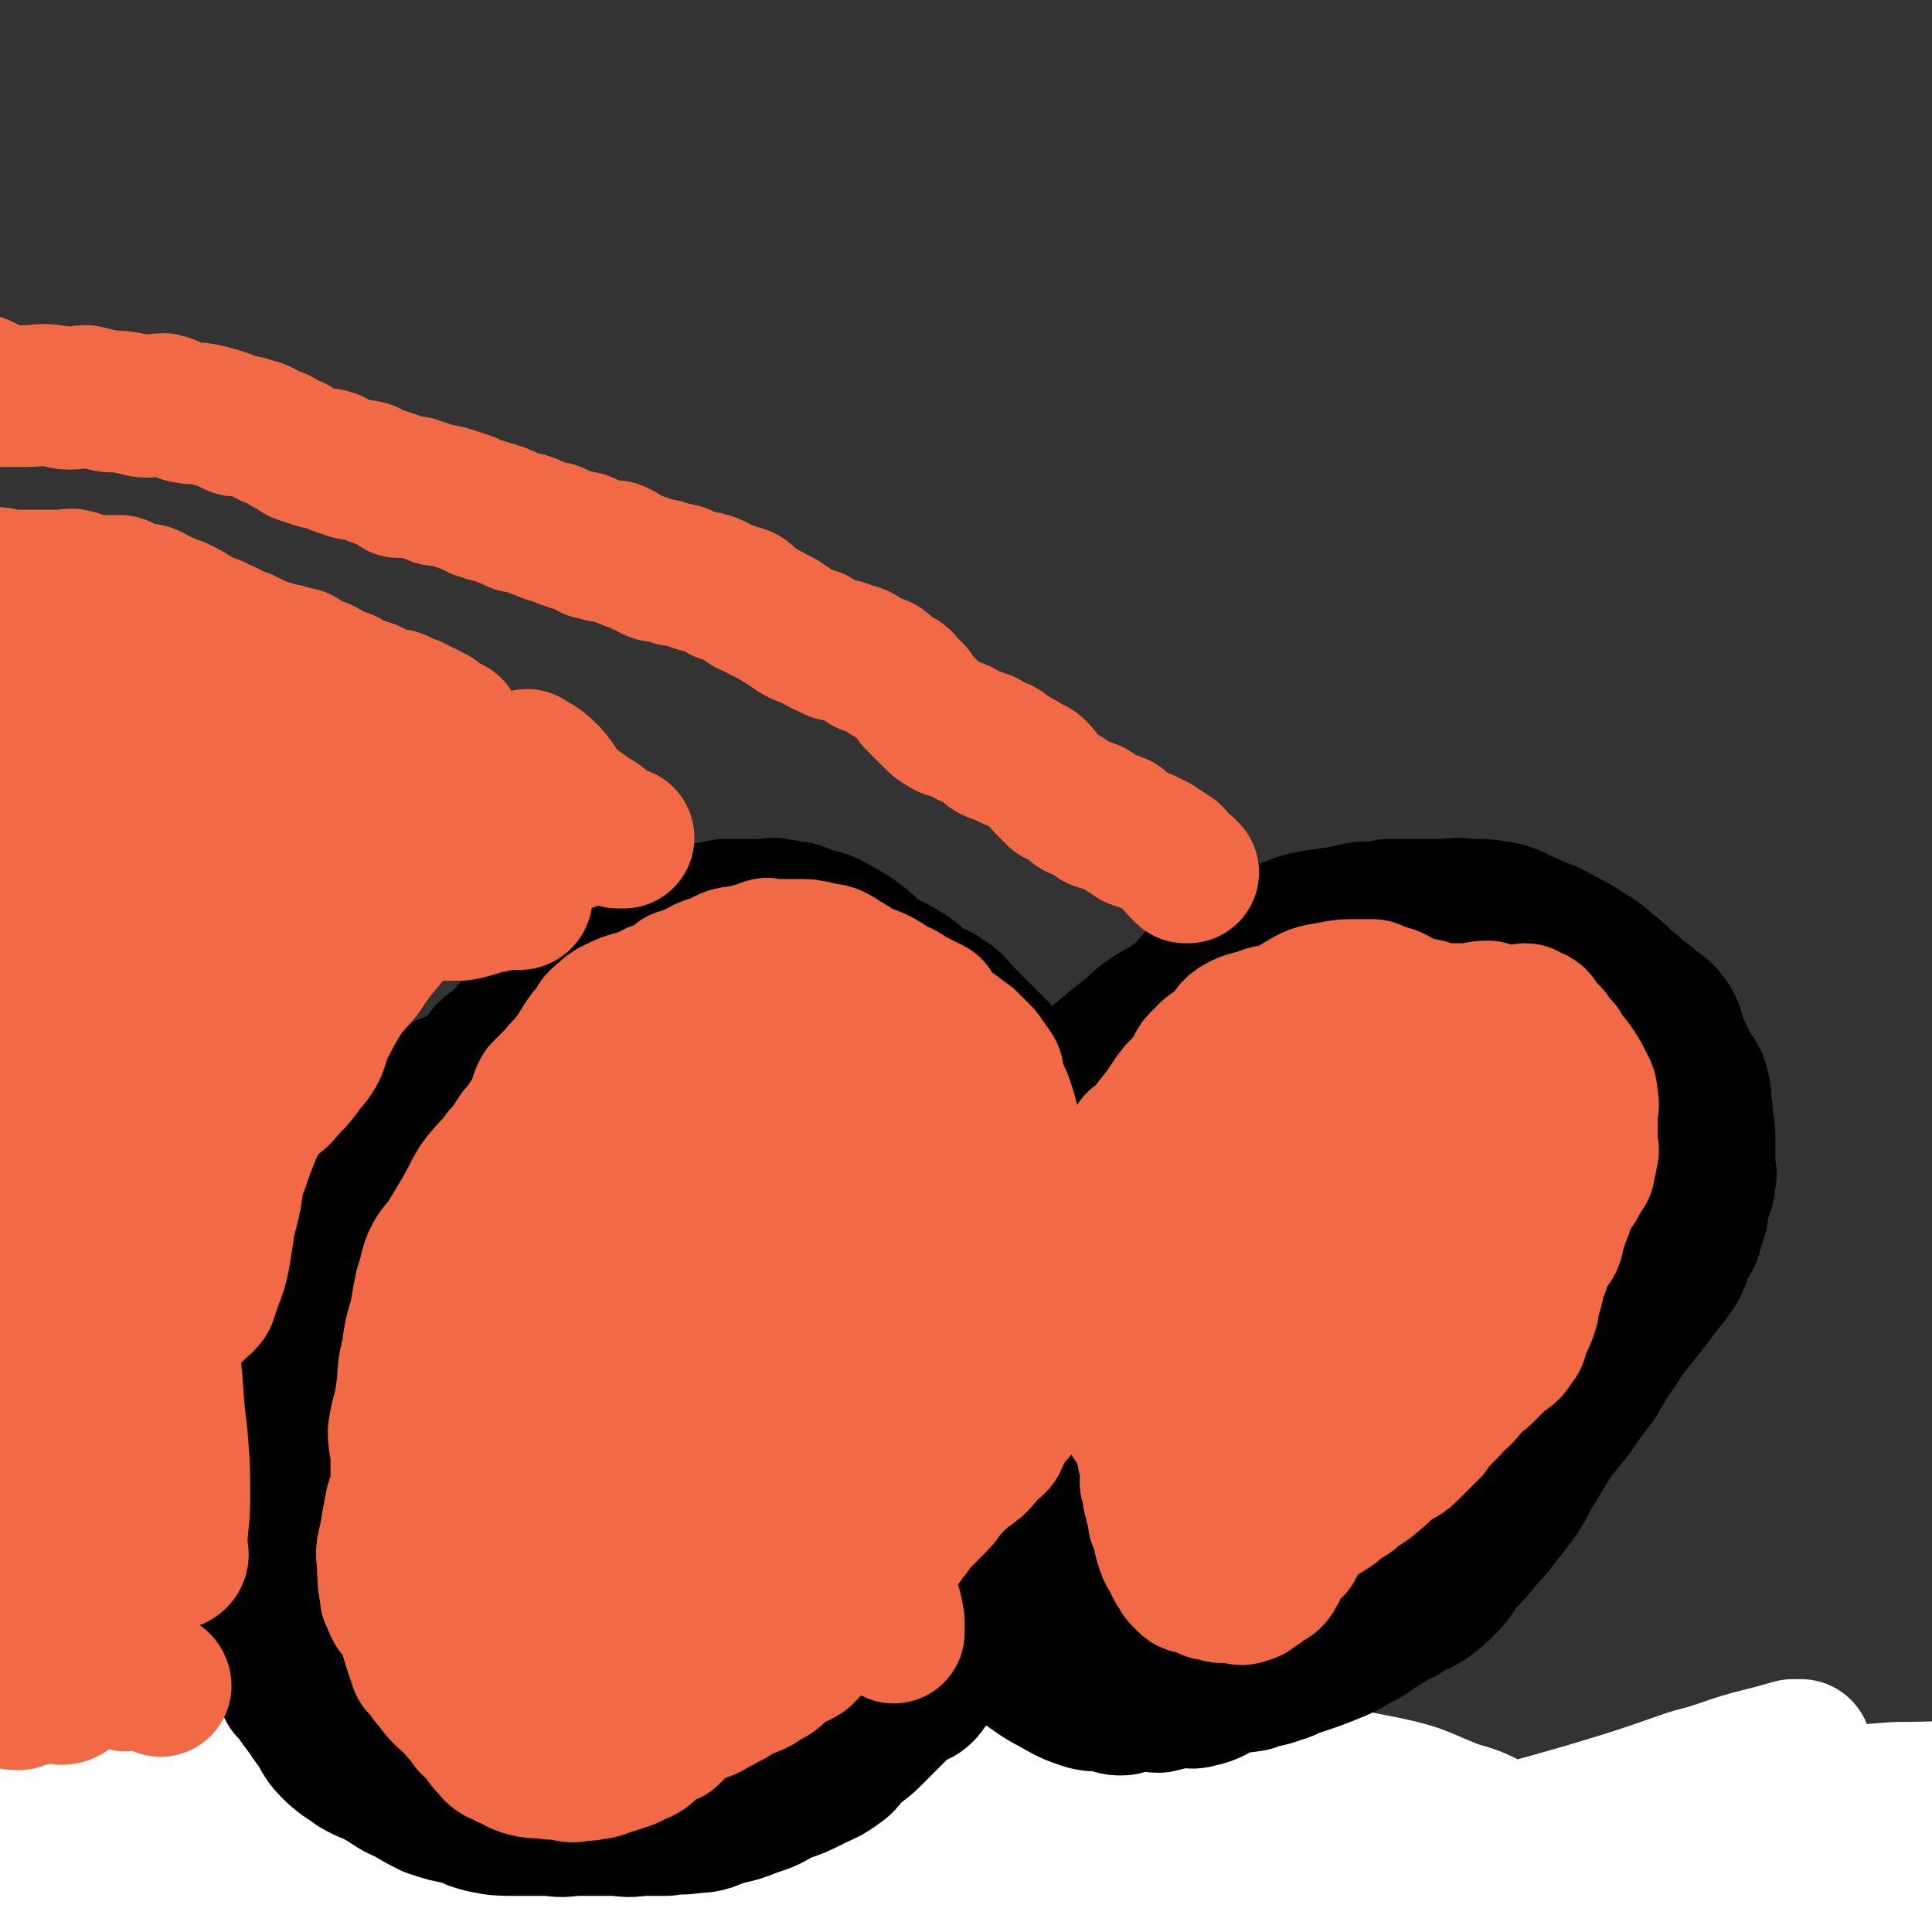
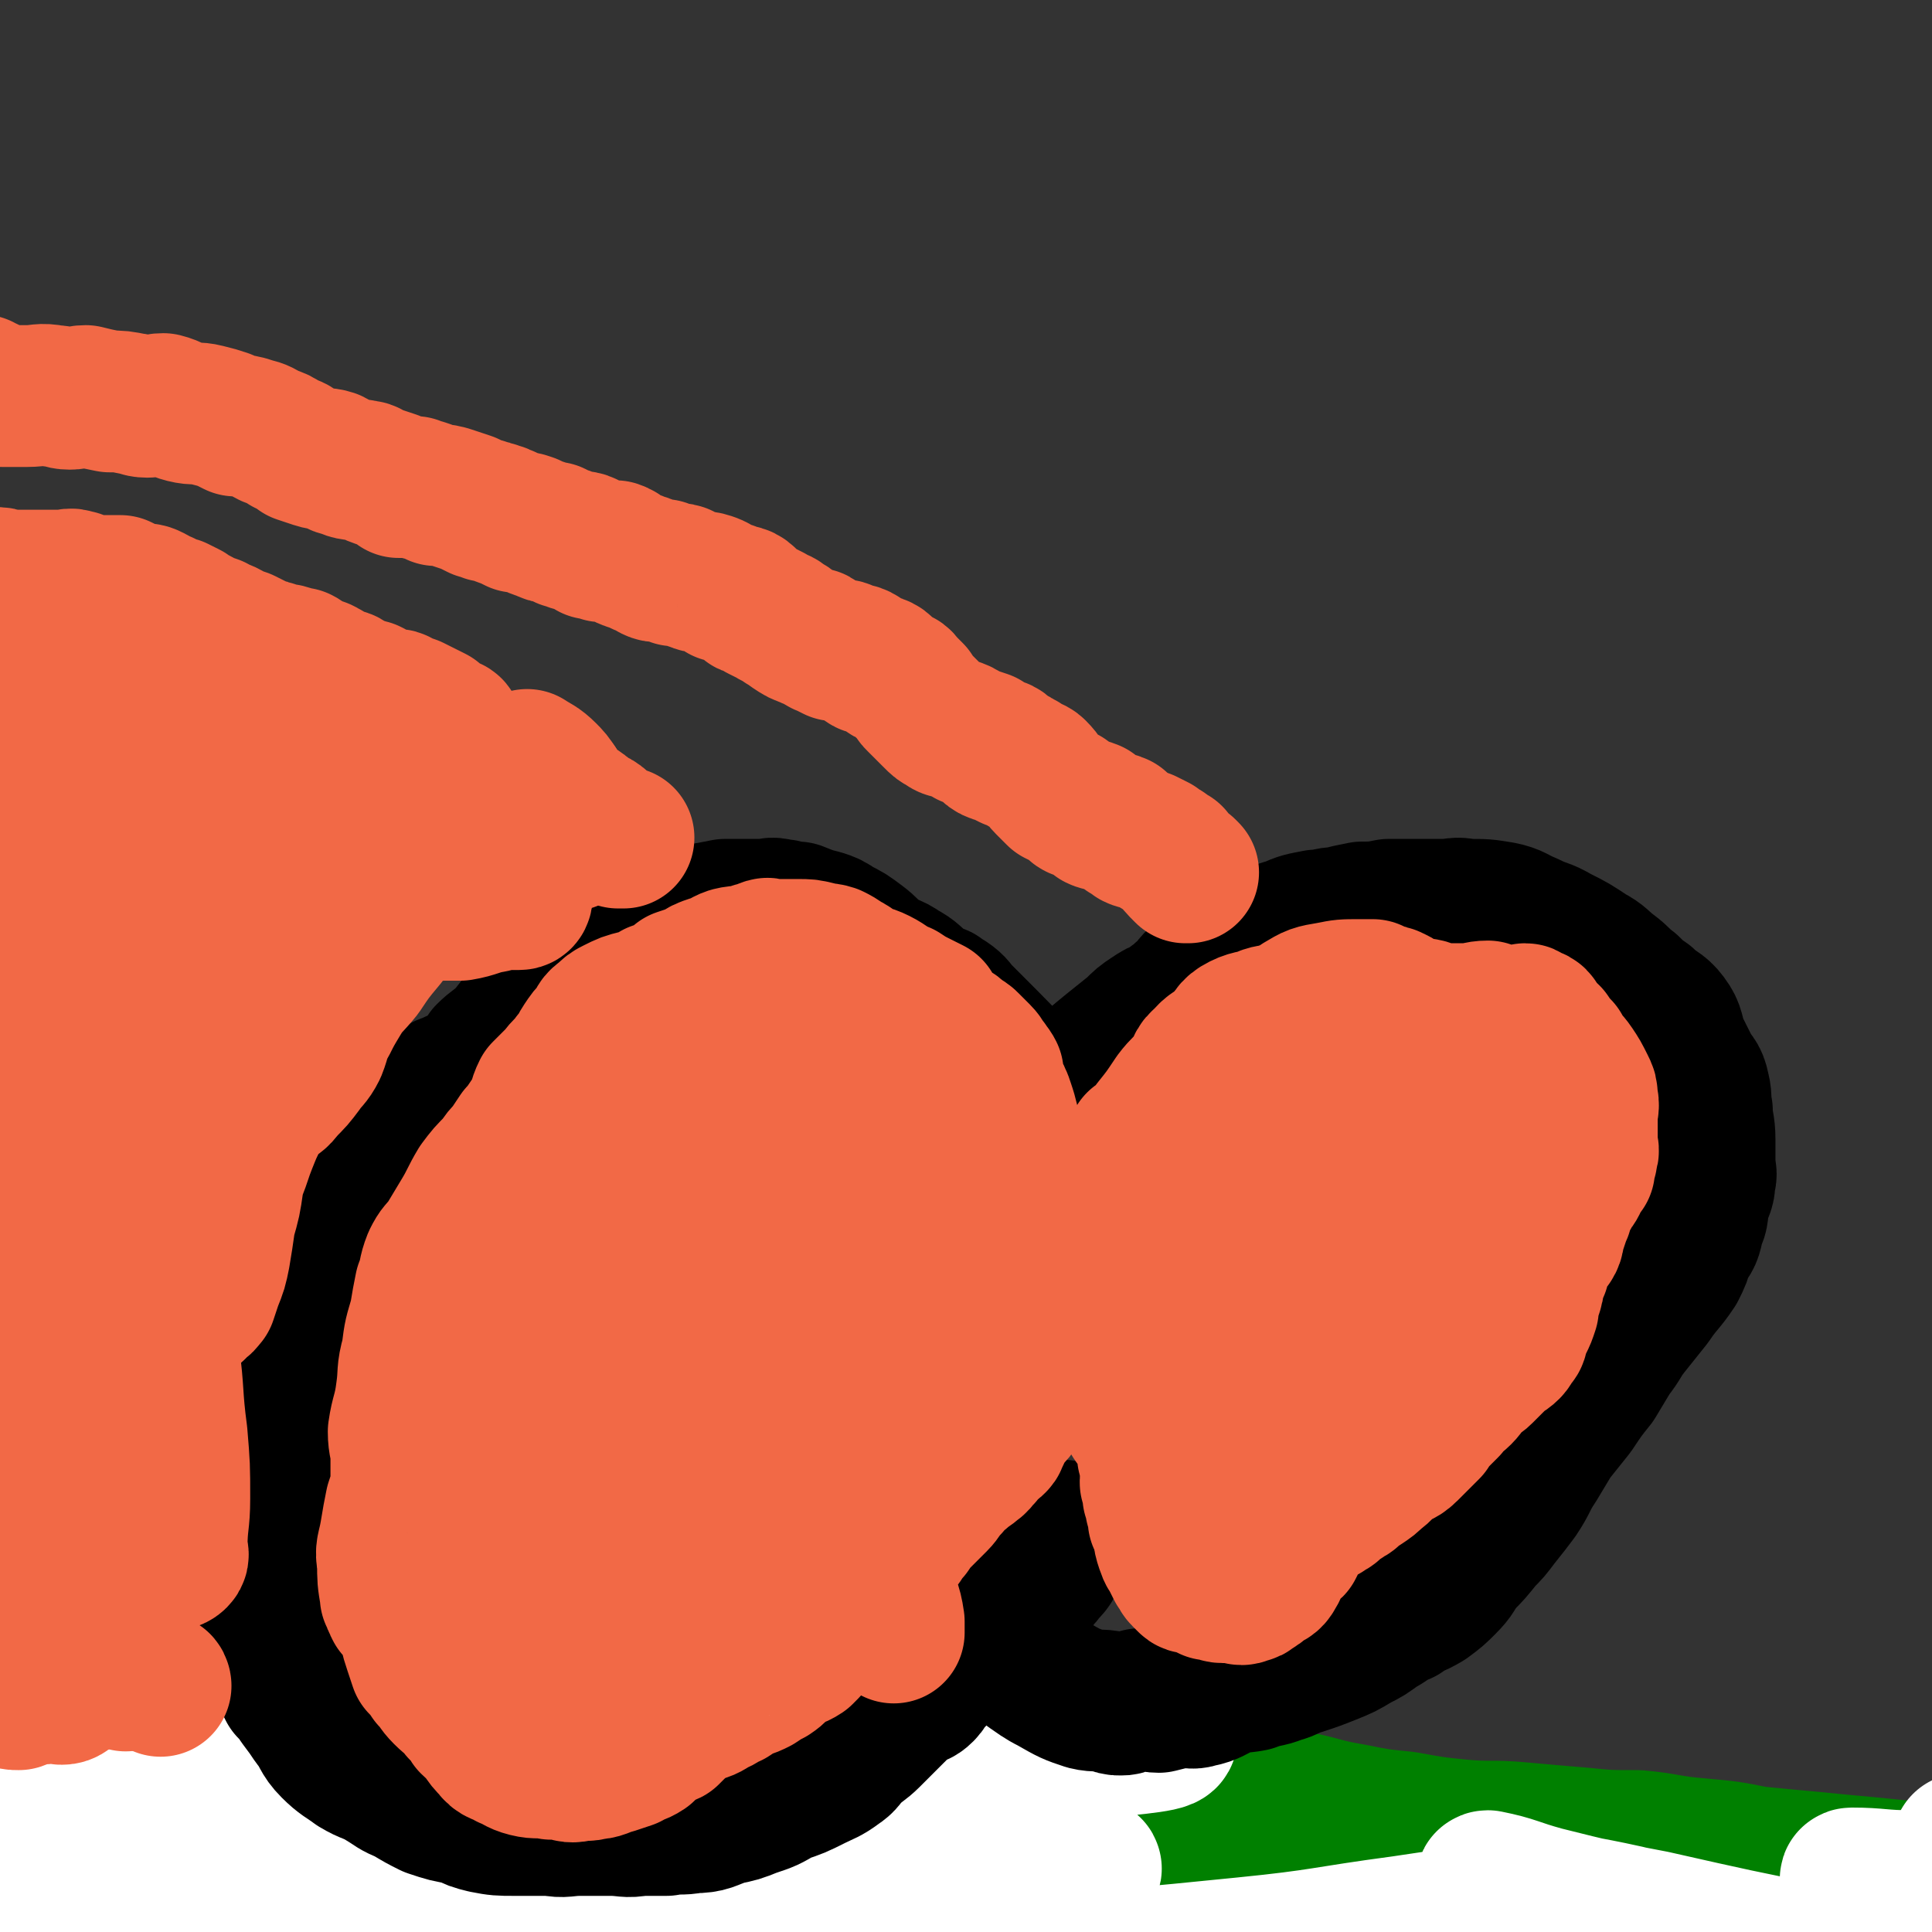
<svg xmlns="http://www.w3.org/2000/svg" viewBox="0 0 722 722" version="1.1">
  <rect x="0" y="0" width="722" height="722" fill="#333333" stroke="none" />
  <g fill="none" stroke="#008000" stroke-width="53" stroke-linecap="round" stroke-linejoin="round">
    <path d="M15,634c0,0 -1,-1 -1,-1 1,0 2,0 4,0 7,1 7,1 14,2 6,1 6,1 12,1 9,1 9,0 17,0 8,0 8,1 15,0 11,0 11,-1 22,-2 9,-1 9,0 18,-1 9,0 9,-1 18,-1 10,-1 10,-1 20,-1 10,1 10,1 21,1 10,1 10,1 19,2 10,0 10,0 19,1 9,1 9,0 18,1 10,1 9,2 19,4 8,1 8,2 16,3 10,3 10,2 20,4 8,2 8,2 17,4 9,2 9,3 17,4 10,2 10,1 20,2 9,2 9,2 18,3 10,1 10,1 19,2 11,2 11,2 22,3 10,1 10,0 21,1 9,1 9,1 18,2 10,1 10,1 21,3 11,1 12,0 23,2 12,2 11,3 23,5 10,2 10,2 20,3 11,2 11,2 21,3 11,1 11,0 22,1 11,1 11,1 23,2 10,1 10,1 21,1 11,1 11,2 23,3 11,1 11,1 21,3 10,1 10,1 21,2 10,1 10,1 21,2 10,1 10,1 20,2 9,1 9,1 18,2 8,1 8,1 17,2 5,1 5,1 10,2 15,1 16,0 30,1 0,0 -1,0 -2,0 " />
    <path d="M777,750c-1,0 -1,-1 -1,-1 -10,-4 -10,-5 -19,-8 -10,-4 -10,-6 -21,-7 -11,-1 -12,0 -24,2 -12,1 -12,1 -24,4 -13,3 -13,4 -26,8 -10,3 -9,3 -19,6 -5,1 -5,1 -10,3 -2,1 -5,1 -4,1 1,1 4,0 7,0 9,-2 9,-2 17,-3 13,-3 13,-2 25,-4 10,-2 10,-2 20,-4 4,-1 4,-1 8,-2 1,-1 2,0 3,-1 0,0 0,-1 -1,-1 -7,-1 -7,-2 -13,-1 -18,1 -18,1 -35,4 -17,2 -17,3 -33,6 -17,3 -17,3 -34,6 -9,2 -9,2 -19,4 -4,1 -5,1 -9,3 0,1 0,2 0,2 8,0 9,0 17,-1 17,-1 17,-1 35,-2 21,-2 21,-3 43,-5 26,-2 26,-2 53,-5 11,-1 11,-2 22,-3 2,0 2,0 4,0 2,0 4,0 4,0 -4,0 -6,0 -12,0 -22,2 -23,2 -45,5 -24,3 -24,4 -47,8 -24,5 -24,5 -47,10 -19,5 -19,5 -38,10 -4,2 -5,2 -8,4 -1,0 0,1 0,1 11,3 12,4 23,4 32,2 33,1 65,1 33,0 33,0 67,-1 29,-1 29,-1 58,-3 26,-2 41,-3 52,-4 " />
    <path d="M610,738c0,0 -1,-1 -1,-1 -8,-7 -8,-8 -16,-13 -10,-6 -10,-6 -20,-11 -9,-4 -10,-5 -20,-7 -15,-2 -15,-2 -31,-2 -16,-1 -16,-1 -32,-1 -17,1 -17,1 -35,2 -15,1 -15,1 -31,3 -11,1 -11,1 -23,2 -6,1 -6,1 -12,3 -2,0 -5,0 -4,1 0,0 2,0 4,1 5,2 5,3 11,4 12,3 12,3 24,4 19,3 19,3 38,4 23,1 23,1 46,2 19,1 19,0 38,0 14,1 14,1 28,2 4,0 4,0 8,1 1,0 2,0 1,0 0,0 -1,-1 -2,-1 -10,-2 -10,-2 -21,-3 -21,-1 -21,0 -43,-1 -21,0 -21,0 -43,0 -17,1 -17,1 -34,3 -8,1 -9,0 -16,2 -1,1 -1,2 0,3 1,2 1,2 3,3 10,4 10,4 20,7 24,5 24,5 49,9 24,3 24,2 48,4 24,2 24,2 47,3 15,0 15,0 30,-1 4,0 4,0 9,-1 2,0 4,1 4,0 1,0 -1,-1 -2,-3 -1,-2 -1,-2 -3,-4 -1,-2 -3,-2 -2,-4 1,-4 2,-5 6,-7 10,-5 10,-5 21,-8 11,-3 11,-3 23,-4 12,-1 12,0 24,0 8,0 8,0 15,0 3,0 4,0 7,0 0,0 0,2 0,2 0,-1 1,-2 0,-2 -8,-2 -8,-1 -17,-3 -14,-2 -14,-2 -29,-4 -22,-3 -22,-4 -45,-6 -23,-2 -23,-2 -47,-3 -24,-1 -24,0 -48,0 -19,1 -19,1 -38,3 -11,1 -11,1 -22,3 -2,1 -3,1 -5,2 0,0 0,1 0,1 3,1 4,1 8,2 10,1 10,1 21,2 15,2 15,1 30,2 14,1 14,1 27,1 9,1 9,1 18,2 2,0 2,0 4,0 0,0 0,0 0,0 -1,0 -1,-1 -3,-1 -13,-1 -13,-2 -26,-3 -27,-1 -27,-2 -54,-2 -30,-1 -30,-1 -60,-1 -31,1 -31,1 -62,2 -27,0 -27,-1 -53,1 -14,1 -14,1 -28,3 -6,1 -6,1 -12,1 0,0 -1,0 -1,0 15,1 15,2 30,2 26,1 27,1 53,1 33,1 33,1 66,0 35,0 35,-2 69,-1 23,0 23,1 46,4 16,2 16,2 32,7 6,1 8,2 11,5 1,0 -1,1 -3,1 -15,2 -15,1 -30,1 -25,1 -25,0 -50,1 -32,2 -32,3 -63,6 -28,2 -28,2 -56,5 -20,2 -20,2 -41,5 -10,2 -10,1 -19,4 -2,0 -5,2 -3,2 10,4 13,4 26,6 22,4 22,5 43,7 33,4 33,3 65,4 25,2 25,1 49,2 14,1 15,0 29,1 5,0 13,1 10,1 -9,1 -18,0 -36,-1 -27,0 -27,0 -55,0 -31,1 -31,2 -62,3 -21,1 -21,1 -42,1 -11,1 -11,1 -22,0 -4,0 -9,-1 -8,-1 2,0 7,0 13,0 21,0 21,0 43,-1 28,-2 28,-2 56,-4 28,-2 29,-2 57,-4 18,-2 18,-2 35,-4 2,0 3,-1 3,-1 -2,-2 -3,-3 -6,-4 -11,-4 -11,-4 -23,-6 -22,-5 -22,-7 -44,-9 -28,-3 -29,-2 -57,-3 -23,-1 -23,-1 -47,-2 -17,0 -17,1 -33,0 -4,0 -4,-1 -7,-1 -1,-1 -1,0 -1,-1 " />
    <path d="M363,743c0,0 0,-1 -1,-1 -11,-5 -11,-6 -22,-10 -13,-5 -13,-4 -27,-9 -8,-3 -9,-2 -17,-5 -3,-1 -3,-1 -6,-2 0,-1 0,-1 0,-2 0,0 0,0 0,0 9,2 9,3 18,4 15,2 15,1 30,2 16,1 16,1 33,2 13,0 13,0 26,-1 6,0 6,-1 11,-1 2,-1 4,0 4,-1 -1,-1 -2,-3 -5,-4 -11,-4 -11,-4 -24,-7 -16,-3 -16,-3 -32,-4 -22,-2 -23,-1 -45,-2 -23,0 -23,0 -46,0 -15,1 -15,1 -31,1 -9,0 -9,0 -18,0 -2,1 -3,1 -3,2 0,0 1,-1 2,-1 15,0 15,0 30,0 25,-1 25,-1 49,-3 32,-2 32,-3 64,-4 25,-1 25,0 50,-1 15,0 15,0 31,0 5,1 5,1 10,2 1,0 0,-1 0,-1 -13,-1 -13,-2 -27,-3 -21,-2 -21,-2 -43,-4 -27,-2 -27,-1 -54,-2 -23,-1 -23,-3 -45,-3 -15,1 -15,1 -29,3 -5,1 -6,1 -10,3 -1,0 0,1 1,1 10,4 10,4 20,8 19,6 19,6 38,12 26,8 26,9 52,15 13,4 14,1 27,3 22,4 22,5 44,10 6,1 7,1 12,3 1,1 1,3 -1,3 -4,1 -5,0 -10,0 -15,-1 -15,-2 -30,-2 -27,-1 -27,-1 -54,-1 -33,1 -33,1 -66,3 -31,3 -31,3 -61,7 -22,3 -22,3 -44,6 -11,2 -11,3 -22,6 -2,0 -5,1 -4,1 4,2 8,2 16,3 16,2 16,3 33,5 30,3 30,2 60,4 29,1 29,0 59,1 20,1 20,1 41,1 10,0 10,0 20,0 1,0 2,2 1,2 -17,-3 -19,-5 -37,-8 -25,-4 -25,-5 -50,-7 -25,-1 -25,-1 -50,-1 -20,0 -20,0 -40,1 -13,1 -13,1 -25,3 -3,0 -8,0 -7,1 1,1 5,1 10,2 12,4 12,5 25,7 27,5 27,5 54,8 30,3 30,3 60,4 26,2 26,1 53,2 14,1 14,1 29,3 3,0 5,0 7,1 0,0 -1,1 -3,1 -28,-2 -28,-3 -56,-6 -29,-3 -29,-3 -58,-6 -13,-1 -13,-1 -26,-1 -10,-1 -10,0 -19,-1 -5,0 -6,0 -9,0 -1,0 0,0 0,0 6,1 6,1 12,1 11,1 11,1 23,0 15,0 15,0 30,-3 6,0 7,0 12,-3 1,-1 3,-2 2,-3 -3,-4 -4,-4 -9,-6 -11,-4 -11,-4 -22,-8 -21,-6 -21,-5 -42,-10 -19,-5 -19,-4 -38,-9 -17,-4 -16,-5 -33,-9 -9,-2 -9,-2 -17,-4 -1,0 -1,0 -3,0 0,0 0,0 0,0 1,0 1,0 3,0 15,3 15,4 30,6 21,2 21,2 43,3 24,2 24,3 48,3 20,0 20,0 40,-1 11,-1 12,-1 23,-3 4,-1 8,-3 6,-4 -5,-3 -9,-2 -19,-4 -29,-5 -29,-5 -57,-8 -35,-5 -35,-5 -70,-9 -36,-3 -36,-3 -73,-5 -24,-1 -24,0 -48,0 -14,0 -14,-1 -28,-1 -4,-1 -9,-1 -7,-1 2,0 7,1 14,0 33,-1 33,-1 67,-3 39,-2 39,-3 79,-4 43,-2 43,-1 86,-2 32,0 32,0 64,0 11,0 11,0 21,0 3,0 7,0 7,0 -1,0 -5,1 -10,0 -23,-1 -23,-2 -46,-3 -32,-1 -32,-1 -64,-2 -34,-1 -34,-1 -67,-2 -31,0 -31,0 -62,0 -13,1 -13,1 -27,1 -5,1 -7,0 -11,0 -1,0 1,0 2,0 19,-1 19,-1 37,-3 41,-3 41,-4 81,-7 35,-3 35,-3 70,-6 27,-2 27,-3 53,-4 7,0 9,2 14,3 1,0 -1,1 -2,0 -14,-1 -14,-2 -29,-3 -26,-2 -26,-3 -52,-4 -35,-1 -35,-1 -70,-1 -28,-1 -28,0 -57,-1 -19,0 -19,0 -38,0 -7,1 -10,1 -14,2 -1,0 2,0 5,0 9,0 9,0 19,0 21,0 21,1 42,0 31,0 31,-1 62,-1 19,0 19,1 39,1 6,1 7,1 13,2 0,0 -1,-1 -1,-1 -21,2 -21,2 -42,3 -25,1 -25,1 -50,3 -25,2 -25,1 -51,5 -31,4 -31,5 -62,10 -8,2 -8,2 -17,3 " />
  </g>
  <g fill="none" stroke="#FFFFFF" stroke-width="53" stroke-linecap="round" stroke-linejoin="round">
    <path d="M98,712c0,0 -1,-1 -1,-1 7,-3 8,-3 16,-5 11,-4 11,-4 21,-7 11,-3 11,-1 21,-5 7,-2 6,-3 12,-7 3,-1 3,-1 6,-3 0,0 0,-1 0,-1 -7,-1 -7,0 -15,0 -15,1 -15,1 -31,2 -18,2 -18,2 -36,5 -26,5 -26,7 -52,12 -23,5 -23,4 -46,8 " />
    <path d="M23,722c0,0 -1,-1 -1,-1 39,1 40,5 79,4 49,-1 49,-4 98,-9 50,-4 50,-5 100,-10 33,-3 33,-3 67,-5 19,-1 19,1 38,-1 2,0 5,-2 3,-2 -16,-4 -20,-5 -39,-6 -51,-2 -51,-2 -102,-1 -52,0 -52,0 -104,4 -50,3 -50,4 -100,10 -27,3 -27,4 -53,7 -19,3 -40,5 -37,5 4,0 25,-1 51,-5 30,-4 30,-6 60,-11 61,-11 61,-11 122,-21 56,-9 56,-9 112,-17 42,-6 42,-5 84,-9 18,-2 35,-3 35,-5 1,-1 -16,0 -32,0 -36,-1 -36,-2 -72,-2 -62,2 -62,2 -124,6 -54,4 -54,4 -108,10 -36,4 -36,5 -72,9 -21,3 -32,4 -42,5 -3,1 8,0 16,-2 41,-9 41,-8 81,-18 50,-12 49,-13 98,-25 50,-12 51,-12 101,-24 34,-8 35,-7 68,-16 1,0 1,-2 0,-2 -20,-2 -21,-1 -42,-1 -48,2 -49,0 -97,5 -80,8 -79,10 -159,21 -20,3 -20,3 -41,6 " />
    <path d="M115,610c0,0 -1,-1 -1,-1 35,-3 36,-4 71,-5 42,-1 43,-2 84,1 37,3 47,8 73,12 " />
-     <path d="M226,648c0,0 -1,-1 -1,-1 " />
    <path d="M565,716c0,0 -1,-1 -1,-1 -20,2 -20,2 -40,5 -30,4 -29,5 -59,8 -40,4 -40,4 -80,7 -36,3 -36,4 -73,6 -29,1 -29,0 -57,1 -18,0 -18,1 -36,1 -3,0 -6,0 -7,-1 0,0 3,0 6,0 12,0 12,-1 24,-1 28,-1 28,0 55,0 25,0 25,-1 50,-1 23,1 23,1 45,2 13,0 14,0 26,1 0,0 0,0 -1,0 -6,-2 -6,-3 -13,-4 -17,-2 -17,-3 -34,-4 -34,-2 -34,-2 -69,-2 -33,0 -33,0 -66,2 -29,2 -29,2 -57,5 -19,2 -19,2 -37,5 -1,1 -2,2 -1,3 5,3 6,3 13,4 20,4 20,4 40,6 32,2 32,2 64,1 34,0 34,-2 69,-4 23,-2 23,-2 46,-3 10,0 18,1 20,-1 2,-1 -7,-3 -14,-4 -19,-5 -19,-5 -38,-7 -35,-5 -35,-6 -70,-8 -40,-3 -40,-2 -81,-3 -35,-1 -35,-1 -70,-1 -30,-1 -31,-1 -59,-1 -1,0 0,1 1,2 4,1 4,2 9,2 18,3 19,2 37,4 35,3 35,4 69,6 38,3 38,2 75,5 38,3 38,3 76,8 28,3 28,4 56,8 17,3 17,3 34,7 3,1 8,3 6,3 -4,0 -10,-2 -20,-3 -20,-2 -20,-2 -40,-4 -35,-3 -35,-4 -70,-5 -34,-1 -34,0 -68,0 -32,0 -32,0 -64,0 -20,0 -20,0 -39,0 -6,0 -11,0 -12,0 0,0 6,0 11,0 11,1 11,1 22,1 23,1 22,2 45,3 27,1 27,0 54,1 23,1 23,1 46,2 15,1 15,1 30,1 5,1 7,1 11,0 1,0 -1,-1 -2,-1 -12,-2 -13,-3 -25,-3 -22,-2 -23,-2 -45,-2 -31,0 -31,-1 -62,0 -28,1 -28,2 -57,4 -22,2 -22,2 -45,5 -12,2 -12,3 -25,6 -2,0 -5,1 -4,1 9,3 12,4 24,6 21,3 21,4 43,6 35,2 35,2 71,2 36,1 36,0 72,0 32,1 32,2 63,2 23,1 23,0 46,0 12,1 12,2 24,2 2,0 2,-1 3,-2 0,0 0,-1 -1,-1 -7,-3 -7,-2 -15,-5 -11,-5 -11,-5 -23,-10 -8,-3 -8,-3 -16,-7 -4,-2 -6,-3 -7,-6 0,-1 3,-1 6,-2 19,-2 19,-3 38,-4 28,-2 28,-2 55,-3 33,0 33,1 65,2 27,1 27,-1 54,2 19,3 19,4 37,9 8,2 8,2 15,4 2,0 4,1 3,1 -1,-1 -4,-1 -8,-2 -10,-2 -10,-2 -21,-4 -20,-2 -20,-1 -40,-2 -26,-1 -26,-1 -51,-1 -20,0 -20,-1 -40,-1 -15,0 -15,0 -31,1 -6,1 -7,1 -13,3 -1,0 -2,2 -1,2 9,6 11,7 22,11 20,8 20,9 41,14 29,7 30,6 60,10 29,4 30,3 60,5 23,2 23,3 47,4 15,1 15,1 30,2 6,0 9,0 11,-1 1,0 -2,-1 -4,-2 -9,-4 -9,-4 -17,-6 -22,-6 -22,-7 -44,-10 -33,-4 -33,-3 -66,-5 -30,-2 -30,-2 -60,-4 -24,-1 -24,-1 -48,-2 -8,-1 -8,-1 -16,-1 -1,0 -4,0 -3,0 7,1 9,1 18,1 21,1 21,1 41,2 35,0 35,1 71,1 34,-1 34,-1 69,-2 32,-2 32,-2 63,-4 22,-1 23,-3 43,-3 3,0 2,2 3,4 1,1 2,1 1,1 -3,0 -4,0 -7,-1 -14,-1 -14,-2 -27,-3 -22,-1 -22,-1 -44,-1 -16,-1 -16,-1 -31,-2 -8,0 -10,1 -15,0 -1,0 1,0 3,-1 5,0 5,0 10,-1 16,-1 16,-2 31,-3 22,-2 22,-2 44,-4 16,-1 16,-2 33,-3 7,-1 8,0 15,-1 2,0 3,-1 3,-1 -1,0 -2,1 -4,0 -21,-4 -21,-6 -42,-9 -31,-6 -31,-6 -63,-9 -35,-4 -35,-4 -71,-7 -31,-2 -31,-1 -61,-2 -20,-1 -20,-1 -40,-2 -6,0 -6,0 -12,0 0,0 0,0 0,0 18,4 18,4 35,7 27,5 27,5 54,8 35,5 35,5 70,7 30,2 30,1 60,3 22,2 22,3 44,5 12,1 12,1 24,2 4,0 8,0 7,-1 -3,-2 -8,-3 -16,-7 -16,-7 -15,-8 -31,-14 -26,-10 -26,-10 -52,-17 -23,-7 -24,-6 -47,-12 -18,-4 -18,-3 -36,-8 -8,-2 -8,-1 -16,-4 0,0 -1,-1 0,-1 10,2 10,3 21,6 20,5 20,5 41,9 31,7 31,7 61,13 36,8 36,8 72,15 20,3 20,3 40,5 " />
    <path d="M756,765c-1,0 -1,-1 -1,-1 -8,-1 -9,-1 -17,-1 -16,-1 -16,0 -33,-1 -12,-1 -12,-1 -25,-2 -3,0 -6,-1 -7,0 -1,1 1,2 3,3 8,6 8,7 17,11 22,11 23,10 45,20 15,7 14,9 29,15 18,7 29,9 37,12 " />
-     <path d="M442,654c0,0 -1,-1 -1,-1 1,1 1,2 2,3 4,5 4,5 8,9 6,5 6,5 13,8 8,5 8,6 18,8 10,3 10,2 21,3 13,1 13,-1 25,0 10,0 10,0 20,0 6,1 9,1 12,0 1,0 -1,-1 -3,-2 -6,-3 -6,-3 -13,-5 -13,-5 -12,-6 -26,-9 -21,-4 -22,-5 -44,-6 -23,-1 -23,0 -46,0 -17,1 -17,1 -34,2 -11,1 -11,2 -21,3 -2,0 -5,0 -4,1 1,1 3,2 7,4 8,4 8,4 16,8 16,6 15,7 32,11 16,3 17,2 34,2 14,0 14,-1 29,-3 14,-1 14,-1 28,-5 9,-2 9,-3 17,-8 1,0 2,-1 2,-1 0,-1 -1,-1 -2,-1 -6,3 -6,3 -12,6 -17,7 -17,7 -34,15 -18,8 -18,8 -37,16 -16,7 -16,8 -32,13 -13,4 -13,4 -26,4 -4,0 -4,0 -8,-2 -1,-1 -3,-1 -2,-3 2,-3 4,-3 9,-6 8,-6 7,-8 17,-12 15,-7 16,-6 32,-10 12,-2 12,-2 24,-2 10,0 10,0 20,2 2,0 1,1 3,2 1,0 2,0 1,0 -1,1 -1,1 -3,0 -2,0 -2,-1 -4,-1 -2,0 -3,0 -5,0 -1,1 -3,1 -3,1 2,1 4,2 8,2 11,0 11,1 22,-1 24,-3 24,-4 47,-10 22,-5 22,-5 43,-11 20,-6 20,-6 40,-13 12,-3 12,-4 23,-7 8,-2 8,-2 15,-4 1,0 3,0 3,0 -1,1 -2,1 -4,2 -12,4 -12,4 -25,8 -14,6 -14,7 -28,12 -14,5 -14,5 -27,9 -5,1 -5,1 -10,1 -1,0 -3,0 -3,0 0,1 2,1 4,0 9,0 9,0 18,-1 20,-2 20,-3 41,-6 21,-3 21,-3 42,-6 14,-2 14,-2 28,-3 18,0 18,-1 36,0 5,1 4,3 8,5 1,0 2,0 2,0 0,1 1,2 0,3 -3,0 -4,-1 -8,-1 -12,1 -12,2 -23,3 -27,5 -27,6 -54,10 -21,3 -21,3 -42,5 -14,2 -14,1 -28,2 -3,1 -3,0 -6,1 0,0 -1,1 -1,1 6,3 7,4 15,6 13,3 14,2 28,4 26,4 26,3 52,7 21,3 21,3 42,7 17,4 17,3 34,8 8,3 8,4 16,7 5,3 6,2 11,4 0,1 0,2 0,2 -2,0 -3,0 -4,-1 -3,-1 -2,-3 -4,-5 -3,-3 -3,-3 -7,-6 -5,-3 -6,-2 -10,-5 -2,-2 -3,-3 -3,-5 0,-1 2,1 4,0 4,0 4,-1 9,-1 6,0 7,1 13,0 1,0 1,-1 2,-2 " />
    <path d="M768,721c-1,0 -2,-2 -1,-1 11,14 16,14 24,30 4,8 0,10 0,19 0,9 0,9 0,19 0,0 0,0 0,0 " />
    <path d="M693,703c-1,0 -2,-1 -1,-1 10,0 11,1 22,1 19,1 19,1 38,0 31,-1 48,-2 62,-3 " />
    <path d="M735,690c-1,0 -2,-1 -1,-1 3,0 4,1 8,0 11,0 11,-1 21,-2 14,-1 14,-1 28,-2 " />
  </g>
  <g fill="none" stroke="#000000" stroke-width="53" stroke-linecap="round" stroke-linejoin="round">
-     <path d="M393,411c0,0 -1,-1 -1,-1 0,0 0,0 1,1 7,18 8,18 14,36 1,4 -1,4 -1,8 1,5 2,5 2,10 1,7 0,7 0,14 1,7 1,7 2,14 0,4 1,4 1,8 0,4 0,4 -1,8 0,4 0,4 0,9 0,4 0,4 0,8 0,1 0,1 0,2 0,2 0,2 0,4 0,3 0,3 0,5 0,2 1,2 0,4 0,2 0,2 -1,5 0,2 0,2 0,4 1,2 1,2 2,4 0,2 0,2 -1,4 0,2 0,2 0,4 1,2 1,2 2,4 0,2 -1,2 -1,5 1,4 2,4 3,7 1,4 1,4 1,7 1,3 1,3 2,5 0,2 0,2 -1,4 0,1 0,1 0,1 0,1 0,1 0,1 " />
    <path d="M391,412c0,0 -1,-1 -1,-1 0,0 0,0 1,1 0,0 0,0 0,0 0,0 -1,-1 -1,-1 0,0 0,0 1,1 0,0 0,0 0,0 -16,-17 -16,-17 -32,-33 -2,-2 -2,-3 -5,-5 -2,-1 -2,-1 -3,-2 -3,-1 -3,-1 -6,-3 -4,-3 -4,-4 -8,-6 -4,-3 -5,-2 -9,-5 -4,-3 -3,-3 -7,-6 -4,-3 -4,-3 -8,-5 -3,-2 -3,-2 -6,-3 -4,-1 -4,-1 -9,-3 -4,0 -4,-1 -7,-1 -3,-1 -3,0 -6,0 -2,0 -2,0 -5,0 -4,0 -4,0 -9,0 -5,1 -5,1 -11,2 -3,0 -3,0 -7,1 -1,0 -1,1 -3,1 -5,2 -5,2 -10,4 -4,2 -4,1 -9,4 -2,1 -2,2 -5,4 -2,1 -2,1 -5,3 -3,3 -3,3 -6,5 -3,3 -3,3 -6,5 -3,3 -4,3 -7,5 -4,4 -4,4 -7,7 -3,3 -3,4 -6,7 -3,3 -4,3 -7,6 -3,4 -2,5 -6,8 -2,2 -3,1 -6,2 -4,2 -4,1 -7,4 -2,2 -1,3 -3,5 -3,3 -3,3 -6,6 -2,3 -2,3 -5,6 -2,3 -3,3 -5,5 -3,4 -3,4 -5,7 -2,4 -2,4 -4,8 -2,5 -2,5 -4,10 -2,5 -3,5 -4,10 -1,4 0,4 -1,8 0,5 -1,5 -2,10 -1,6 -1,6 -2,12 -1,3 -1,4 -2,7 -1,5 -1,5 -3,9 -1,5 -1,5 -3,10 -1,5 -1,5 -3,9 -1,5 -2,5 -4,9 -1,5 -1,5 -3,10 -1,4 -1,4 -2,9 -1,3 -1,4 -1,7 -1,5 0,5 0,9 -1,6 -1,6 -2,12 0,5 0,5 0,11 0,4 -1,4 0,8 0,4 1,4 2,9 0,2 0,2 1,5 0,2 0,2 1,4 1,2 2,2 3,4 1,2 1,2 2,4 2,2 2,2 4,5 3,4 3,4 5,7 4,5 3,6 7,10 4,4 5,4 9,7 5,3 5,2 10,5 5,3 4,3 9,5 5,3 5,3 9,5 6,2 6,2 12,3 4,2 4,2 8,3 5,1 6,1 11,1 7,0 7,0 14,0 5,1 5,0 11,0 6,0 6,0 11,0 6,0 6,1 11,0 5,0 5,0 10,0 5,-1 5,0 10,-1 6,0 6,-1 12,-3 5,-1 5,-1 10,-3 6,-2 6,-2 11,-5 6,-2 6,-2 12,-5 4,-2 5,-2 9,-5 3,-2 2,-2 5,-5 3,-3 4,-3 7,-6 5,-5 5,-5 9,-9 3,-3 3,-3 6,-5 3,-2 3,-1 5,-3 2,-2 1,-3 3,-4 2,-2 2,-2 4,-4 2,-2 2,-3 5,-5 2,-2 2,-1 5,-3 3,-2 3,-2 6,-5 3,-2 3,-2 5,-4 2,-2 2,-2 3,-4 1,-1 1,-2 2,-3 1,-2 2,-1 4,-2 3,-3 2,-3 5,-6 1,-2 2,-2 3,-4 3,-3 3,-3 4,-6 1,-1 0,-1 1,-3 1,-2 1,-2 2,-4 1,-1 0,-1 0,-2 1,0 0,-1 0,-1 " />
    <path d="M396,411c0,0 -2,0 -1,-1 14,-13 14,-13 29,-25 3,-3 3,-3 6,-5 3,-2 3,-2 6,-3 3,-3 3,-2 6,-5 4,-3 3,-4 7,-7 3,-2 4,-2 7,-4 5,-3 5,-4 10,-7 4,-2 4,-2 8,-4 4,-2 4,-2 8,-3 4,-2 5,-2 10,-3 4,0 4,-1 8,-1 4,-1 4,-1 9,-2 5,0 5,0 10,-1 5,0 5,0 11,0 4,0 4,0 9,0 5,0 5,-1 9,0 7,0 7,0 13,1 5,1 5,2 10,4 6,3 6,2 11,5 6,3 6,3 12,7 4,2 4,3 8,6 4,3 3,3 7,6 3,3 3,3 6,5 4,4 5,3 8,7 3,4 2,5 4,10 2,4 2,4 4,8 2,4 3,3 4,8 1,4 0,4 1,8 0,5 1,5 1,11 0,4 0,4 0,9 0,3 1,3 0,6 0,4 -1,4 -2,7 -1,5 0,5 -2,9 -1,5 -1,5 -4,9 -1,4 -1,4 -3,8 -4,6 -5,6 -9,12 -4,5 -4,5 -8,10 -4,5 -3,5 -7,10 -3,5 -3,5 -6,10 -4,5 -4,5 -8,11 -4,5 -4,5 -8,10 -3,5 -3,5 -6,10 -4,6 -3,6 -7,12 -3,4 -3,4 -7,9 -3,4 -3,4 -6,7 -4,5 -4,5 -8,9 -3,4 -2,4 -6,8 -3,3 -3,3 -7,6 -5,3 -5,2 -9,5 -5,2 -5,3 -9,5 -4,3 -4,3 -8,5 -5,3 -5,3 -10,5 -5,2 -5,2 -11,4 -4,1 -4,2 -8,3 -5,2 -5,1 -10,3 -5,1 -5,0 -10,2 -5,2 -5,3 -10,4 -3,1 -3,0 -7,0 -4,1 -4,1 -8,2 -3,0 -3,-1 -7,-1 -2,1 -2,1 -4,1 -2,1 -2,1 -3,1 -2,0 -2,0 -4,-1 -4,-1 -5,0 -9,-1 -6,-2 -6,-2 -13,-6 -4,-2 -5,-3 -8,-5 " />
  </g>
  <g fill="none" stroke="#F26946" stroke-width="53" stroke-linecap="round" stroke-linejoin="round">
    <path d="M289,360c0,0 -1,-1 -1,-1 0,0 1,0 1,1 -3,1 -4,1 -6,3 -2,1 -2,2 -4,3 -2,1 -2,1 -4,2 -4,1 -4,1 -8,3 -4,1 -4,1 -8,3 -2,1 -3,1 -5,3 -4,2 -4,2 -7,4 -5,2 -5,2 -10,5 -5,2 -4,3 -8,6 -4,3 -4,3 -8,6 -4,4 -4,5 -8,8 -4,4 -4,4 -8,8 -4,2 -4,2 -7,5 -2,3 -2,3 -4,5 -2,3 -2,3 -4,6 -2,2 -2,2 -4,5 -4,4 -4,4 -7,8 -3,5 -3,6 -6,11 -3,5 -3,5 -6,10 -3,4 -3,3 -5,7 -2,5 -1,5 -3,10 -1,5 -1,5 -2,11 -2,7 -2,6 -3,14 -2,7 -1,7 -2,14 -1,8 -2,8 -3,15 0,5 1,5 1,10 0,3 0,3 0,6 0,1 0,1 0,3 0,1 0,1 0,2 -1,3 -1,3 -2,6 -1,5 -1,5 -2,11 -1,6 -2,6 -1,11 0,6 0,6 1,12 0,1 0,1 1,2 0,1 0,1 1,3 0,0 1,0 1,1 0,0 0,0 0,0 0,0 0,0 1,0 0,0 0,0 0,0 2,4 2,4 3,7 1,4 1,4 2,7 1,3 1,3 2,6 2,2 2,2 4,5 3,3 2,3 5,6 3,3 4,3 6,6 3,2 2,2 4,5 2,2 3,2 4,4 2,3 2,3 4,5 2,3 3,2 6,4 3,1 3,2 7,3 4,1 4,0 9,1 2,0 2,0 5,0 2,1 2,1 3,1 2,0 2,-1 3,-1 2,0 2,1 4,0 4,0 4,-1 8,-2 3,-1 3,-1 6,-2 3,-2 3,-1 6,-3 2,-2 2,-2 4,-4 2,-1 3,-1 5,-2 2,-2 2,-2 4,-4 3,-2 3,-2 6,-4 4,-1 4,-1 7,-3 3,-1 3,-2 6,-3 3,-2 3,-2 5,-3 3,-1 3,-1 5,-2 3,-2 3,-2 5,-3 3,-2 2,-2 6,-5 3,-2 3,-1 6,-3 3,-3 3,-3 6,-7 2,-3 2,-3 4,-6 2,-3 2,-3 4,-6 1,-1 1,-1 2,-2 3,-3 3,-3 5,-5 3,-2 3,-2 5,-4 3,-3 3,-4 5,-6 3,-3 3,-3 6,-6 1,-2 1,-2 3,-4 2,-3 2,-3 4,-5 1,-1 1,-1 2,-2 2,-2 2,-2 4,-4 2,-2 2,-3 4,-5 2,-2 2,-3 5,-5 2,-2 3,-2 5,-4 2,-1 1,-2 3,-3 1,-2 1,-2 2,-3 2,-1 2,-1 3,-2 1,-1 0,-1 1,-2 1,-2 1,-2 1,-3 1,-2 1,-2 3,-4 2,-2 2,-2 4,-5 1,-2 1,-2 2,-5 1,-3 1,-2 2,-5 1,-3 1,-3 2,-6 1,-3 2,-3 2,-5 1,-3 0,-4 1,-7 0,-4 0,-4 1,-7 0,-6 0,-6 0,-11 -1,-3 -1,-3 -1,-6 -1,-3 -1,-3 -1,-7 -1,-3 -1,-3 -2,-7 -1,-4 -1,-4 -2,-8 -2,-5 -2,-5 -3,-9 -1,-4 0,-4 -1,-7 -2,-4 -2,-4 -3,-8 -1,-3 0,-4 -1,-7 -1,-4 -1,-4 -2,-7 -1,-3 -1,-3 -3,-6 0,-1 0,-1 -1,-2 0,-2 0,-2 0,-4 -1,-2 -1,-1 -2,-3 -2,-2 -1,-2 -3,-4 -2,-2 -2,-2 -4,-4 -1,-1 -1,-1 -3,-2 -2,-2 -2,-2 -4,-3 -3,-2 -4,-2 -6,-4 -1,-2 0,-2 -1,-4 -2,-1 -2,-1 -4,-2 -4,-2 -4,-2 -7,-4 -5,-2 -5,-3 -9,-5 -4,-2 -4,-1 -8,-3 -2,-2 -2,-2 -4,-3 -3,-2 -3,-2 -5,-3 -3,-1 -3,0 -5,-1 -4,-1 -4,-1 -8,-1 -3,0 -3,0 -6,0 -2,0 -2,0 -4,0 -1,0 -1,-1 -2,0 -1,0 -1,0 -2,1 -2,0 -2,0 -4,1 -3,1 -3,0 -7,1 -3,1 -3,2 -7,3 -3,1 -3,1 -6,3 -3,1 -3,1 -6,2 -2,2 -2,2 -4,3 -2,2 -2,1 -5,2 -3,2 -3,2 -7,3 -4,1 -4,1 -8,3 -2,1 -2,1 -4,3 -3,2 -2,2 -4,5 -2,2 -2,2 -4,5 -2,3 -1,3 -4,6 -2,3 -3,3 -5,6 -3,3 -3,3 -6,6 -2,4 -1,4 -3,8 -3,4 -3,4 -5,8 -2,4 -2,4 -3,8 -1,3 -2,3 -3,7 -1,3 0,4 -1,7 -1,6 -1,6 -2,12 -1,4 -1,4 -2,9 -1,3 -1,3 -2,6 0,3 0,3 -1,6 0,4 0,4 0,9 -1,3 -1,3 -1,6 -1,4 -1,4 -2,7 0,2 -1,2 -1,4 0,2 0,2 0,4 -1,2 -1,2 -1,4 -1,3 -1,3 -2,6 0,1 0,1 0,3 0,2 0,2 0,4 0,4 0,4 0,8 -1,2 -2,2 -2,5 0,5 1,5 2,10 0,3 -1,3 0,6 1,4 1,4 3,7 0,1 0,1 0,1 0,1 0,1 1,1 0,1 0,1 0,1 0,0 0,0 0,1 0,0 1,0 2,1 0,1 0,1 0,1 1,0 1,0 1,0 0,1 0,1 1,1 0,1 -1,1 0,2 0,0 1,0 1,1 2,2 2,2 3,4 2,3 2,3 4,6 2,2 2,2 5,5 3,2 3,2 6,4 3,2 3,2 5,3 3,2 3,2 5,4 2,1 2,0 4,1 1,0 1,1 2,1 1,1 1,1 3,1 2,1 2,1 4,2 1,0 1,1 3,1 3,0 3,0 5,0 2,1 2,1 4,2 2,0 2,-1 4,-1 1,0 1,0 3,0 1,1 1,1 2,1 2,1 2,0 3,0 1,0 1,1 3,0 2,0 2,0 5,0 3,-1 3,-1 6,-2 2,0 2,0 5,-1 3,0 3,0 6,-1 2,-1 2,-2 3,-3 1,-1 2,-1 3,-3 0,0 0,0 1,-1 2,-2 2,-2 4,-5 1,-2 1,-2 3,-4 1,-3 1,-2 3,-4 3,-3 3,-3 6,-6 2,-2 2,-3 5,-5 2,-3 2,-2 4,-5 1,-1 1,-2 2,-3 2,-3 3,-3 4,-5 2,-4 1,-4 3,-8 2,-3 2,-3 4,-6 2,-3 1,-4 2,-7 2,-3 3,-2 6,-5 2,-3 2,-3 4,-5 2,-4 2,-4 3,-7 2,-3 2,-3 4,-6 1,-3 1,-3 2,-6 2,-3 2,-3 3,-6 1,-2 1,-2 1,-5 0,-2 0,-2 0,-4 1,-3 1,-3 1,-5 1,-3 2,-3 2,-7 0,-3 -1,-3 0,-6 0,-3 1,-3 1,-6 1,-4 0,-4 1,-8 0,-4 1,-4 1,-7 0,-3 0,-3 0,-5 -1,-3 0,-3 0,-6 0,-2 -1,-3 0,-5 0,-1 1,-1 1,-2 0,-1 0,-2 0,-3 -1,-2 0,-2 0,-3 0,-2 0,-2 0,-3 0,-1 0,-1 0,-2 0,-2 0,-2 0,-3 -1,-2 -1,-2 -2,-4 0,-2 0,-2 -1,-4 0,-1 -1,-1 -1,-2 -1,-1 0,-2 -1,-3 -2,-2 -3,-1 -4,-3 -2,-1 -1,-3 -2,-4 -2,-1 -3,0 -6,0 -2,0 -2,0 -5,0 -2,-1 -2,-1 -5,-2 -1,0 -1,0 -2,1 -1,0 0,0 -1,1 -2,0 -2,0 -4,0 -2,0 -2,0 -4,0 -6,0 -6,0 -12,1 -6,0 -6,0 -11,0 -3,0 -3,-1 -6,0 -3,0 -3,0 -6,1 -5,2 -6,1 -11,3 -4,2 -4,2 -8,5 -4,3 -5,3 -8,7 -3,4 -2,5 -5,9 -4,5 -4,5 -8,10 -4,6 -4,6 -8,11 -3,7 -3,7 -7,14 -3,6 -3,6 -6,12 -3,6 -3,6 -6,12 -2,6 -1,6 -3,11 -2,5 -2,5 -4,11 -1,5 -1,5 -2,10 -1,7 -2,7 -1,13 0,6 0,6 1,12 1,5 1,5 2,11 1,3 1,3 2,6 0,2 0,3 1,4 0,0 1,-2 1,-1 1,0 1,1 1,1 0,0 0,-1 0,-1 1,-7 2,-7 3,-13 2,-13 1,-13 3,-25 1,-12 2,-12 3,-25 1,-12 0,-12 1,-24 1,-11 1,-11 3,-21 1,-6 0,-6 2,-13 1,-4 1,-5 4,-8 2,-2 3,-1 5,-1 4,1 5,0 8,4 6,8 5,9 9,19 4,10 4,10 7,20 2,8 1,9 5,17 1,5 3,5 5,9 1,2 1,2 2,5 0,0 0,1 0,1 0,0 0,-1 0,-2 0,-7 0,-7 1,-14 0,-12 0,-12 1,-24 1,-12 2,-12 4,-25 1,-6 1,-6 3,-12 1,-3 1,-4 3,-5 2,-1 3,0 4,2 6,12 5,13 10,26 6,18 6,18 11,36 5,19 5,20 10,40 5,18 5,17 10,35 3,13 2,14 5,27 2,6 3,6 4,13 0,2 0,5 0,4 -2,-5 -2,-8 -3,-17 -3,-15 -3,-15 -4,-29 -3,-21 -3,-21 -4,-41 -2,-20 -1,-20 -2,-39 -2,-18 -3,-18 -5,-36 -1,-14 0,-14 -2,-27 0,-7 -1,-7 -2,-13 0,-1 0,-2 0,-2 0,2 0,3 1,6 0,7 0,7 1,14 1,11 1,11 2,23 0,9 0,9 1,17 1,6 1,6 2,11 0,3 1,3 1,6 0,2 0,4 0,3 -1,-1 -1,-3 -1,-7 -1,-9 -1,-9 -2,-18 -1,-16 -1,-16 -2,-31 -1,-11 -1,-11 -2,-22 0,-7 0,-7 -1,-14 -1,-3 -1,-5 -2,-6 0,-1 1,1 1,2 0,10 0,10 0,20 0,15 0,15 0,30 -1,17 0,17 -2,35 -1,13 -1,13 -3,26 -2,7 -1,8 -4,14 -1,3 -2,4 -4,5 -1,1 -1,-1 -2,-2 -5,-4 -5,-4 -9,-8 -5,-7 -5,-7 -10,-13 -6,-7 -5,-8 -11,-15 -4,-6 -4,-6 -9,-11 -1,-1 -1,-1 -2,-1 -1,-1 -1,-1 -1,0 -2,4 -1,4 -2,9 -1,12 -1,12 -2,24 -1,10 -1,10 -2,20 -1,8 -1,8 -1,15 -1,4 -1,4 -2,7 0,0 1,0 1,0 -1,0 -1,1 -1,1 -1,-1 0,-1 0,-2 0,-1 -1,-1 0,-2 0,-5 1,-5 1,-10 1,-4 1,-4 2,-8 0,-1 1,-3 1,-2 1,0 0,2 1,3 0,3 1,3 1,5 0,3 0,3 0,5 -1,4 -1,4 -2,7 -1,2 0,3 -1,5 -1,1 -2,1 -3,2 0,0 -1,-1 -1,0 0,0 0,1 1,1 1,0 1,-1 3,-1 4,-3 3,-4 8,-6 6,-3 7,-2 14,-4 4,-2 3,-2 7,-3 2,-1 3,-1 4,0 1,0 1,1 1,2 1,1 1,1 1,2 1,1 0,1 0,3 -3,4 -3,5 -6,9 -6,8 -6,8 -13,15 -7,7 -7,7 -13,13 -6,5 -6,5 -13,10 -5,3 -5,3 -10,6 -2,1 -3,0 -5,1 -1,1 -1,1 -1,1 -1,1 -1,1 -1,1 0,0 0,-1 1,-2 8,-10 8,-10 16,-20 7,-9 7,-10 15,-19 5,-6 5,-6 11,-11 4,-4 3,-5 8,-8 2,-1 2,-1 4,-2 1,0 1,0 1,1 -1,3 -1,3 -3,6 -3,8 -2,9 -6,16 -5,12 -6,12 -12,23 -5,10 -5,11 -11,19 -6,10 -7,10 -14,17 -7,7 -7,7 -14,12 -6,4 -7,4 -13,7 -5,1 -5,1 -10,1 -2,0 -2,0 -4,-1 -1,0 -1,0 -2,0 0,0 0,0 0,0 4,0 4,0 8,0 7,-1 7,-1 13,-2 10,0 10,0 21,-1 6,0 6,0 12,-1 5,0 5,0 10,0 3,0 3,0 5,0 2,1 2,1 4,2 0,0 1,0 0,-1 0,0 0,0 -1,0 -2,0 -2,1 -3,0 -6,0 -6,-1 -11,-1 -10,-1 -10,0 -19,-1 -7,0 -7,0 -14,-1 -5,0 -5,0 -11,-1 -4,-1 -4,-1 -8,-2 -2,-1 -2,-1 -4,-1 -1,-1 -2,-1 -1,-1 2,0 3,0 7,0 4,1 4,0 8,0 5,0 5,1 9,0 2,0 2,0 3,-1 1,0 0,0 1,0 0,-1 0,-1 0,-1 " />
    <path d="M426,428c0,0 -1,-1 -1,-1 -1,3 -1,4 -1,8 1,3 1,3 1,7 1,4 0,4 0,9 0,4 0,4 0,8 0,3 0,3 0,6 1,3 1,3 2,5 0,4 1,4 1,8 0,3 -1,3 -1,6 1,3 1,3 1,5 1,2 0,2 0,4 1,1 2,1 2,3 0,1 0,1 0,3 0,1 0,1 0,3 1,2 0,2 0,4 0,1 0,1 0,3 0,2 0,2 0,3 0,1 0,1 0,2 0,1 1,1 0,2 0,2 0,2 -1,4 0,3 0,3 0,5 0,2 0,2 0,3 0,1 0,1 0,1 0,1 1,1 0,1 0,0 0,0 -1,1 0,1 0,1 0,2 0,1 0,2 0,3 1,1 1,0 1,1 1,2 0,2 0,4 0,1 0,1 0,3 1,2 1,2 1,4 0,1 0,1 0,2 1,2 0,2 0,3 0,1 0,1 0,1 1,1 1,1 1,1 1,1 0,1 0,2 0,0 0,0 0,1 0,1 0,1 0,1 1,1 1,1 1,1 1,1 0,1 0,2 0,0 0,0 0,1 1,2 1,2 1,5 1,2 1,2 2,4 0,3 0,3 1,6 1,3 1,2 2,4 1,2 1,2 2,4 1,1 1,2 2,3 1,1 1,1 2,2 1,1 1,0 1,0 2,1 2,1 3,1 2,1 2,1 4,2 3,0 3,1 5,1 3,0 3,0 5,0 2,1 2,1 4,0 1,0 1,0 2,-1 2,-1 2,-1 4,-3 2,-1 3,-1 4,-3 2,-3 1,-4 3,-6 1,-3 2,-2 4,-4 1,-2 1,-2 2,-4 1,-2 1,-2 2,-4 2,-1 2,-1 3,-2 1,-1 1,-1 3,-2 1,-1 1,-1 2,-1 1,-1 2,-1 3,-2 0,0 0,0 1,-1 1,-1 1,-1 3,-2 1,-1 2,-1 3,-2 2,-2 2,-2 4,-3 3,-2 3,-2 5,-4 3,-2 3,-3 5,-5 3,-2 4,-1 7,-4 2,-2 2,-2 5,-5 1,-1 1,-1 3,-3 1,-2 1,-2 3,-4 2,-2 2,-2 4,-4 2,-3 3,-3 5,-5 2,-2 2,-3 4,-5 2,-2 2,-1 4,-3 3,-3 3,-3 6,-6 2,-2 2,-1 4,-3 1,-1 1,-2 2,-3 1,-1 1,-1 1,-3 1,-2 1,-2 2,-4 1,-2 1,-2 2,-5 0,-3 0,-3 1,-5 1,-3 1,-3 1,-5 1,-3 1,-3 2,-5 0,-2 0,-2 1,-3 1,-2 0,-2 1,-4 1,-2 2,-1 3,-3 1,-2 0,-2 1,-4 1,-3 1,-3 2,-6 1,-2 1,-2 1,-4 2,-3 2,-3 3,-5 1,-2 1,-1 2,-3 1,-2 0,-2 1,-3 1,-1 1,-1 2,-2 0,0 -1,0 -1,-1 0,-1 1,-1 1,-2 1,-1 1,-1 1,-3 1,-1 0,-2 0,-4 0,-2 0,-2 0,-5 0,-2 0,-2 0,-5 0,-3 1,-3 0,-7 0,-2 0,-2 -1,-4 -2,-4 -2,-4 -4,-7 -2,-3 -3,-3 -5,-7 -2,-2 -2,-2 -4,-5 -1,-1 -2,-1 -3,-3 -2,-1 -1,-2 -2,-3 -1,-1 -2,0 -3,0 -1,-1 0,-2 -1,-2 -1,0 -2,1 -3,1 -2,0 -2,0 -5,0 -3,-1 -3,-1 -6,-2 -4,0 -4,1 -8,1 -2,0 -2,0 -4,0 -3,0 -3,0 -6,0 -4,-1 -4,-2 -8,-2 -5,0 -5,1 -10,1 -4,0 -4,-1 -7,-1 -3,-1 -3,0 -7,0 -4,0 -4,-1 -7,0 -5,0 -5,0 -10,1 -3,0 -3,-1 -7,0 -2,0 -2,0 -4,1 -2,1 -2,0 -5,1 -4,2 -5,1 -9,3 -4,2 -3,3 -6,6 -4,4 -5,3 -8,7 -3,2 -2,3 -4,6 -3,4 -4,4 -7,8 -4,6 -4,6 -8,11 -3,5 -2,5 -5,11 -2,5 -2,5 -3,10 -1,5 -1,5 -2,11 0,5 -1,5 -1,9 0,2 1,3 0,5 0,3 0,3 0,5 -1,4 -1,4 -2,8 0,4 0,4 -1,9 0,3 -1,3 -1,5 -1,2 0,2 -1,4 0,3 0,3 0,6 0,1 0,1 0,3 1,2 1,2 1,3 1,2 0,2 0,4 1,2 1,3 2,5 2,5 2,5 4,9 2,4 3,4 5,8 3,4 3,4 5,9 3,5 3,5 5,10 2,3 2,3 4,6 2,3 1,3 3,5 3,4 4,3 7,6 2,2 2,3 4,4 3,2 4,1 7,1 2,1 3,1 5,0 2,0 2,-1 4,-2 2,-2 2,-2 4,-5 3,-2 3,-2 5,-4 3,-3 4,-3 7,-7 3,-3 3,-3 6,-7 3,-5 2,-5 4,-10 2,-4 3,-4 5,-8 1,-3 1,-3 2,-6 2,-4 3,-4 4,-7 2,-5 1,-6 2,-11 2,-4 2,-4 4,-9 2,-4 3,-3 5,-7 3,-6 4,-6 6,-11 3,-5 2,-5 4,-11 2,-3 3,-3 4,-7 2,-4 1,-5 2,-9 1,-5 1,-5 2,-11 0,-3 0,-3 0,-7 1,-4 1,-4 2,-8 0,-3 0,-3 -1,-6 0,-4 0,-4 -1,-8 0,-3 1,-3 0,-6 0,-4 0,-4 -1,-8 -1,-4 -1,-4 -2,-8 -2,-4 -1,-4 -3,-8 -1,-3 -1,-3 -2,-6 -2,-2 -2,-2 -4,-4 -2,-2 -2,-2 -4,-3 -2,-1 -2,-1 -4,-1 -2,-1 -2,-1 -4,-2 0,0 0,0 -1,0 -2,0 -2,0 -4,0 -6,0 -6,0 -11,1 -6,1 -6,1 -11,4 -6,5 -5,6 -10,12 -5,6 -6,6 -10,12 -6,9 -6,9 -10,17 -4,7 -4,8 -7,15 -2,9 -2,9 -4,18 -2,7 -2,7 -4,14 -2,5 -2,5 -2,11 -1,3 -1,3 -1,6 0,4 0,4 0,8 0,3 0,3 0,6 0,2 0,2 0,5 1,3 1,3 3,5 3,5 3,5 6,8 4,4 3,6 8,8 4,1 5,1 9,0 4,-1 5,-2 8,-4 4,-3 3,-4 6,-8 5,-5 5,-5 8,-10 4,-6 3,-7 5,-13 2,-4 2,-4 2,-9 1,-2 0,-4 -1,-5 -1,0 -1,2 -1,3 -2,3 -2,3 -3,6 -1,6 -1,6 -2,11 -2,4 -2,4 -4,9 -1,3 -1,3 -3,5 0,2 0,2 -1,3 0,1 -1,1 -1,1 0,0 0,-1 0,-2 1,-7 0,-7 0,-14 1,-10 1,-10 3,-21 1,-8 1,-8 2,-16 1,-5 1,-5 2,-9 0,-2 0,-3 1,-3 1,0 1,2 1,3 1,4 2,4 2,8 2,6 3,6 3,13 0,8 0,8 -2,16 -1,5 -1,5 -3,10 -1,3 -1,3 -3,5 -1,1 -2,2 -3,1 0,-4 1,-5 1,-10 1,-9 1,-9 2,-19 0,-13 -1,-13 -1,-27 1,-9 1,-9 2,-18 0,-7 -1,-7 -1,-14 1,-3 1,-4 2,-6 0,-1 0,1 1,1 2,3 2,2 4,5 3,5 3,5 6,11 4,7 4,7 7,15 1,3 1,3 2,6 0,2 0,2 1,4 1,0 1,0 2,0 3,-3 3,-3 5,-6 6,-9 6,-10 10,-19 4,-9 5,-9 8,-18 3,-8 3,-8 5,-15 1,-3 0,-3 1,-6 0,-2 0,-2 1,-3 1,-1 1,-1 2,0 0,2 -1,3 -1,6 1,4 1,4 1,8 1,2 0,2 0,5 0,0 1,1 0,1 0,0 0,0 -1,1 0,0 0,0 0,0 0,-1 0,-1 0,-1 1,-1 2,-1 3,-1 2,-1 2,-1 3,0 1,0 1,0 2,1 3,2 3,2 5,4 1,1 1,2 1,3 2,2 2,2 3,4 0,0 0,0 -1,0 0,1 1,1 0,1 0,0 0,0 -1,0 0,-1 0,0 -1,0 -1,0 -1,0 -1,0 -2,0 -2,0 -3,0 0,0 -1,0 -1,0 " />
    <path d="M208,294c0,0 0,0 -1,-1 -2,-2 -2,-2 -5,-4 -1,-1 -2,-1 -3,-2 0,0 0,0 -1,-1 0,0 0,0 0,0 " />
    <path d="M169,273c0,0 0,-1 -1,-1 -1,0 -1,0 -2,0 -2,-2 -2,-2 -4,-4 -2,-1 -2,-1 -4,-2 -2,-1 -2,-1 -4,-2 -3,-1 -3,-1 -5,-2 -1,-1 -1,0 -3,0 -2,-1 -2,-1 -5,-2 -1,-1 -1,-1 -3,-2 -2,0 -2,-1 -4,-1 -2,-1 -2,-1 -4,-2 -1,-1 -1,-1 -3,-1 -2,-1 -2,-1 -4,-2 -1,-1 -1,-1 -3,-2 -3,-1 -3,-1 -5,-2 -2,-1 -1,-1 -3,-2 -2,0 -2,0 -4,-1 -3,-1 -3,0 -5,-1 -2,-1 -2,-1 -4,-1 -2,-1 -2,-1 -4,-2 -2,-1 -2,-1 -4,-2 -3,-1 -3,-1 -5,-2 -3,-2 -3,-1 -6,-3 -3,-1 -3,-1 -5,-2 -3,-2 -3,-1 -5,-3 -2,-1 -2,-1 -4,-2 -3,-1 -3,0 -5,-2 -2,0 -2,-1 -4,-2 -2,-1 -2,-1 -5,-1 -2,-1 -2,-1 -3,-1 -2,-1 -2,-1 -4,-2 -2,0 -2,0 -4,0 -2,0 -2,0 -3,0 -1,0 -1,0 -3,0 -1,0 -1,0 -2,0 -1,0 -1,-1 -3,-1 -1,-1 -1,-1 -2,-1 -2,-1 -2,0 -4,0 0,0 0,0 -1,0 -2,0 -2,0 -4,0 -3,0 -3,0 -6,0 -3,0 -3,0 -6,0 -2,0 -2,0 -4,0 -3,-1 -3,-1 -5,-1 -1,0 -1,1 -3,1 -1,0 -1,0 -2,0 0,0 0,0 0,0 " />
    <path d="M198,285c0,0 -1,-1 -1,-1 3,2 4,2 7,5 2,2 2,2 4,5 1,2 0,2 2,3 1,2 2,2 4,4 1,1 2,1 3,2 2,1 1,2 3,3 1,1 2,0 3,1 2,1 1,2 3,3 1,1 1,0 2,1 1,0 1,1 1,1 1,1 1,0 2,1 0,0 0,0 1,0 0,0 0,0 1,0 " />
    <path d="M60,630c0,0 0,-1 -1,-1 -1,-1 -1,-1 -3,-2 -3,0 -3,0 -5,-1 -3,0 -3,0 -5,-1 -3,0 -3,0 -6,0 -3,1 -3,1 -5,2 -2,1 -2,1 -4,2 -2,1 -2,1 -4,2 -2,1 -2,2 -4,2 -1,0 -1,-1 -2,-1 -5,1 -5,1 -10,1 -2,1 -1,1 -4,2 -2,0 -2,0 -5,-1 -3,0 -3,0 -5,-1 -2,0 -2,0 -4,0 0,0 0,0 0,0 " />
    <path d="M32,223c0,0 0,-1 -1,-1 0,0 1,0 1,1 -2,2 -3,2 -4,5 -2,4 -1,5 -2,9 -1,11 -1,11 -2,21 0,7 1,7 0,13 -1,7 -1,7 -3,14 -2,8 -2,8 -4,15 -2,9 -2,9 -5,18 -4,17 -5,16 -9,33 -3,13 -3,13 -6,27 -2,16 -2,16 -3,33 -1,16 -1,16 -1,33 0,16 0,16 0,33 0,15 0,15 0,29 0,13 0,13 0,27 0,12 0,12 0,25 0,13 0,13 0,26 0,6 0,6 0,12 0,2 0,2 0,4 0,1 0,1 0,2 0,1 0,1 0,2 0,1 0,1 0,1 0,1 0,1 0,1 0,0 0,1 0,0 0,-2 0,-2 0,-5 0,-5 -1,-5 0,-10 2,-8 3,-8 5,-15 2,-11 1,-11 3,-21 3,-14 4,-14 6,-28 3,-14 2,-15 4,-29 3,-18 3,-18 5,-35 3,-20 3,-20 4,-41 2,-20 3,-20 4,-40 1,-17 0,-17 0,-35 0,-13 0,-13 0,-25 0,-6 0,-6 0,-11 0,-1 0,-1 0,-1 0,-2 0,-2 0,-4 0,0 0,0 0,0 0,11 0,11 0,23 0,17 0,17 0,34 0,21 1,21 1,42 1,21 1,21 2,42 0,17 0,17 2,35 1,13 1,13 2,26 1,8 2,8 3,16 0,3 0,3 0,7 0,0 -1,1 -1,1 -1,-5 -1,-6 -1,-11 -2,-24 -2,-24 -3,-47 -1,-22 0,-22 -1,-43 -1,-22 0,-22 -1,-44 -1,-15 -2,-15 -3,-30 0,-9 0,-9 0,-18 0,-3 0,-3 0,-5 0,0 0,0 0,0 0,20 0,20 0,40 0,29 0,29 0,57 0,34 -1,34 0,67 1,25 1,25 3,50 1,17 1,17 3,33 1,9 1,9 2,18 0,1 0,4 0,3 -1,-5 -2,-7 -3,-15 -2,-15 -2,-15 -3,-29 -1,-21 0,-21 -1,-41 0,-19 1,-19 1,-38 0,-15 0,-15 0,-31 0,-12 0,-12 0,-24 0,-6 0,-6 0,-12 0,-2 0,-2 0,-5 0,0 0,0 0,0 2,4 3,4 4,8 4,20 3,21 5,41 2,25 2,25 4,50 2,24 1,24 3,48 1,20 1,20 3,39 2,12 2,11 3,23 0,5 0,6 0,11 0,1 -1,1 -1,1 -2,-4 -2,-4 -2,-9 -2,-12 -2,-12 -3,-24 -1,-20 -1,-20 -1,-39 0,-20 1,-20 1,-39 1,-16 0,-16 1,-31 1,-11 1,-11 3,-21 1,-5 2,-5 4,-9 0,-1 1,-1 2,0 1,1 1,2 2,5 2,8 2,8 3,15 3,15 4,15 6,30 2,15 1,15 3,30 1,12 1,12 1,24 0,9 -1,9 -1,18 0,2 1,3 0,4 -1,1 -2,1 -3,0 -1,0 -1,0 -1,-2 -2,-7 -2,-8 -3,-16 -1,-17 -1,-17 -1,-35 0,-18 0,-18 1,-36 0,-17 0,-17 1,-34 1,-14 1,-14 3,-28 1,-9 2,-9 5,-18 2,-6 1,-6 4,-12 2,-4 2,-4 5,-7 1,-1 1,-1 2,-1 0,-1 1,-1 1,0 1,0 1,1 2,2 2,2 3,2 4,5 2,3 2,3 2,6 1,4 1,4 1,8 0,5 0,5 0,10 -1,9 0,9 -2,18 -1,7 -1,7 -3,14 -1,7 -1,7 -2,13 -1,5 -1,5 -3,10 -1,3 -1,3 -2,6 -1,1 -1,2 -3,2 0,1 -1,0 -1,1 -1,0 0,1 0,1 1,-3 1,-4 2,-7 2,-7 2,-7 4,-13 2,-8 2,-9 5,-17 2,-7 2,-7 4,-14 2,-5 2,-6 4,-11 2,-5 2,-5 4,-9 2,-3 2,-3 4,-6 3,-2 4,-2 6,-5 4,-4 4,-4 7,-8 2,-3 3,-3 5,-7 2,-5 1,-5 4,-10 2,-4 2,-4 5,-9 3,-5 4,-5 8,-10 4,-6 4,-6 9,-12 3,-5 3,-6 6,-11 3,-5 2,-6 4,-10 2,-4 3,-4 5,-8 2,-2 2,-2 4,-4 1,-1 2,0 4,-1 1,-1 1,-1 2,-2 1,0 1,-1 1,-1 1,0 0,1 1,2 0,1 0,1 0,3 0,0 -1,1 0,1 0,1 1,1 1,1 0,1 0,1 0,1 0,0 0,1 0,1 0,0 1,0 1,0 4,-2 3,-2 7,-4 2,-2 2,-3 5,-4 2,-2 2,-2 5,-3 1,0 2,1 3,1 1,0 1,-1 2,-1 1,0 1,0 2,1 1,0 1,0 1,0 1,0 1,0 1,0 1,1 1,1 2,1 0,0 0,0 1,0 2,0 2,0 3,0 2,0 2,0 3,0 0,0 0,0 1,0 1,0 1,0 1,0 1,0 1,0 2,0 0,0 0,0 0,0 0,0 2,0 1,0 -2,0 -3,0 -7,1 -6,1 -7,1 -13,3 -3,1 -3,1 -6,2 -3,2 -3,2 -7,3 -3,1 -4,0 -7,1 -3,1 -3,2 -6,3 -1,1 -1,0 -2,1 0,0 -1,1 0,1 1,0 2,0 3,0 3,1 3,1 6,2 3,0 3,-1 6,0 4,0 4,0 8,1 2,1 3,1 5,2 1,0 2,0 2,1 0,0 0,1 -1,1 -1,0 -1,0 -3,0 -4,0 -4,0 -7,1 -6,1 -6,2 -12,3 -5,0 -5,0 -10,0 -3,1 -3,1 -6,1 -2,-1 -2,-1 -3,-2 -1,0 -1,-1 -2,-1 0,0 0,1 0,1 0,-1 0,-1 0,-1 1,-3 1,-2 3,-5 3,-5 2,-6 6,-12 3,-4 3,-4 7,-8 1,-2 2,-1 4,-3 2,-2 1,-2 3,-4 1,0 1,0 2,0 0,-1 0,-1 0,-1 -1,0 -1,0 -2,1 -2,2 -2,2 -5,4 -7,4 -7,4 -14,8 -6,3 -6,3 -12,5 -9,4 -9,4 -19,6 -5,0 -6,0 -11,-1 -7,-1 -7,0 -13,-2 -6,-2 -6,-2 -10,-5 -2,-1 0,-2 -1,-4 -2,-3 -3,-3 -5,-7 -1,-2 -2,-2 -2,-5 -1,-1 -1,-2 0,-4 0,0 0,1 1,1 0,0 0,0 0,0 0,0 -1,-1 -1,-1 0,1 1,2 1,4 -1,7 0,7 -2,14 -2,7 -1,7 -5,13 -2,2 -3,2 -5,2 -3,1 -3,1 -5,0 -1,-1 -1,-1 -2,-3 -2,-5 -2,-5 -3,-10 -2,-11 -2,-11 -3,-22 0,-7 0,-7 0,-14 0,-6 0,-6 0,-11 0,-3 -1,-3 0,-5 0,-1 1,-3 1,-2 4,8 4,10 7,20 4,12 5,12 8,25 5,19 5,19 8,39 1,10 1,10 1,20 0,4 0,4 0,8 0,2 0,2 -1,3 -1,0 -1,0 -2,0 -2,-8 -1,-9 -3,-18 -3,-15 -3,-15 -6,-31 -4,-22 -5,-22 -8,-43 -2,-16 -1,-16 -3,-32 0,-5 0,-5 0,-11 0,-5 -1,-5 -1,-10 0,-2 0,-4 0,-3 1,3 1,6 2,12 2,12 2,12 5,23 2,13 2,13 5,26 2,10 2,10 3,20 1,5 1,5 2,11 1,2 1,3 1,4 0,0 0,-1 0,-2 1,-7 2,-7 3,-14 2,-13 2,-13 4,-27 1,-11 1,-11 3,-21 1,-7 0,-8 3,-14 0,-2 1,-2 3,-2 4,0 5,1 7,3 6,7 7,7 9,15 4,11 3,12 5,23 1,11 2,11 2,21 1,11 1,11 1,21 0,3 0,4 -1,6 -1,1 -1,0 -2,0 0,0 0,-1 0,-1 0,-2 0,-2 0,-4 0,-7 0,-7 1,-14 2,-9 3,-9 5,-17 2,-6 2,-6 5,-12 2,-4 2,-5 5,-8 2,-1 3,-2 5,-1 2,0 2,1 4,3 2,2 2,2 3,4 1,2 1,2 1,4 0,2 0,2 -1,3 -2,1 -2,1 -4,2 -2,0 -2,0 -4,0 -1,-1 -1,-1 -2,-2 -1,0 -2,-1 -1,-1 1,0 2,0 5,0 5,0 5,0 9,1 6,1 7,0 13,3 7,3 6,4 12,8 5,3 5,3 9,6 1,2 2,2 3,4 0,1 0,1 0,1 1,1 1,1 1,1 -2,-1 -2,-2 -4,-3 -1,0 -1,0 -2,-1 -3,-1 -2,-2 -5,-3 -1,-1 -1,-1 -3,-1 -2,-1 -2,-1 -4,-2 -1,0 -1,1 -2,1 -2,0 -2,-1 -3,0 -2,1 -3,2 -4,4 -2,6 -2,9 -2,12 " />
    <path d="M444,326c0,0 -1,-1 -1,-1 0,0 0,0 0,1 0,0 0,0 0,0 -3,-3 -3,-3 -5,-6 -2,-1 -2,-1 -3,-2 -2,-1 -2,-1 -3,-2 -2,-1 -2,-1 -4,-2 -2,-1 -2,0 -4,-1 -1,-1 -1,-1 -3,-2 -1,-1 -1,-1 -2,-2 -1,0 0,0 -1,-1 -2,-1 -2,0 -4,-1 -2,-1 -2,0 -4,-1 -1,-1 -1,-2 -2,-3 -2,-1 -3,0 -5,-1 -1,0 -1,-1 -2,-2 -2,-1 -2,-1 -3,-2 -1,0 -1,0 -3,-1 -2,-2 -2,-2 -4,-4 -2,-2 -1,-2 -4,-5 -1,-1 -2,-1 -4,-2 -1,-1 -1,-1 -3,-2 -1,-1 -2,0 -3,-1 -2,-1 -1,-2 -3,-3 -1,0 -1,1 -2,1 -3,-1 -2,-2 -4,-4 -3,-1 -3,-1 -6,-2 -3,-2 -3,-2 -6,-3 -1,0 -2,0 -3,-1 -2,-1 -2,-1 -4,-3 -2,-2 -2,-2 -4,-4 -1,-1 -1,-1 -2,-2 -1,-1 -1,-1 -2,-3 -1,-1 -1,-1 -2,-2 -2,-1 -1,-2 -3,-3 -2,-1 -2,-1 -4,-2 -2,-1 -1,-2 -3,-3 -2,-1 -2,0 -5,-1 -2,-1 -1,-2 -3,-3 -2,-1 -2,0 -4,-1 -1,0 -1,-1 -2,-1 -1,0 -1,0 -3,0 -2,-1 -2,-1 -4,-2 -1,0 -1,-1 -3,-2 -1,-1 -2,0 -3,-1 -3,-1 -3,-1 -6,-3 -1,-1 -1,-1 -3,-2 -2,-2 -2,-1 -5,-3 -2,-1 -2,-1 -4,-2 -1,-1 -2,-1 -4,-2 -1,0 0,-1 -1,-2 -2,-2 -3,-1 -5,-2 -2,-1 -2,-1 -4,-1 -3,-2 -2,-2 -5,-3 -3,-1 -3,0 -5,-1 -3,-1 -3,-1 -5,-2 -1,-1 -2,0 -3,0 -2,-1 -2,-1 -4,-2 -2,0 -2,1 -4,0 -2,-1 -2,-2 -4,-2 -2,-1 -2,-1 -5,-2 -3,-1 -2,-2 -5,-3 -2,0 -3,0 -5,0 -2,-1 -2,-1 -4,-1 -1,-1 -1,-1 -2,-2 -2,-1 -2,0 -5,-1 -2,-1 -2,-1 -3,-1 -2,-1 -2,-1 -4,-2 -2,0 -2,0 -4,-1 -3,-1 -3,-1 -5,-2 -3,-1 -3,-1 -5,-1 -2,-1 -2,-1 -4,-2 -2,0 -1,-1 -3,-1 -2,-1 -2,-1 -4,-1 -2,-1 -1,-1 -3,-1 -2,-1 -2,-1 -4,-2 -3,-1 -3,-1 -6,-2 -3,-1 -3,-1 -6,-1 -2,-1 -2,-1 -5,-2 -1,0 -1,0 -3,-1 -2,0 -2,0 -3,0 -1,0 -1,0 -3,0 -1,-1 -1,-1 -2,-2 -3,-1 -3,-1 -6,-2 -3,-1 -3,-2 -5,-2 -4,-1 -4,0 -8,-2 -2,0 -2,-1 -4,-2 -3,-1 -3,0 -6,-1 -3,-1 -3,-1 -6,-2 -2,-2 -2,-2 -5,-3 -3,-2 -3,-2 -6,-3 -4,-2 -3,-2 -7,-3 -3,-1 -3,-1 -6,-1 -2,-1 -2,-1 -4,-2 -3,-1 -3,-1 -7,-2 -4,-1 -4,0 -8,-1 -4,-1 -4,-2 -8,-3 -3,0 -3,1 -6,1 -3,0 -3,-1 -5,-1 -5,-1 -5,-1 -9,-1 -5,-1 -5,-1 -9,-2 -3,0 -3,1 -6,1 -3,0 -3,-1 -6,-1 -5,-1 -5,0 -10,0 -4,0 -5,0 -9,0 0,0 0,-1 -1,-1 -1,0 -1,0 -2,0 -1,0 -1,0 -1,0 -1,-1 -1,-1 -2,-2 0,0 -1,0 -2,0 0,0 0,0 0,-1 -1,0 0,0 0,0 " />
  </g>
</svg>